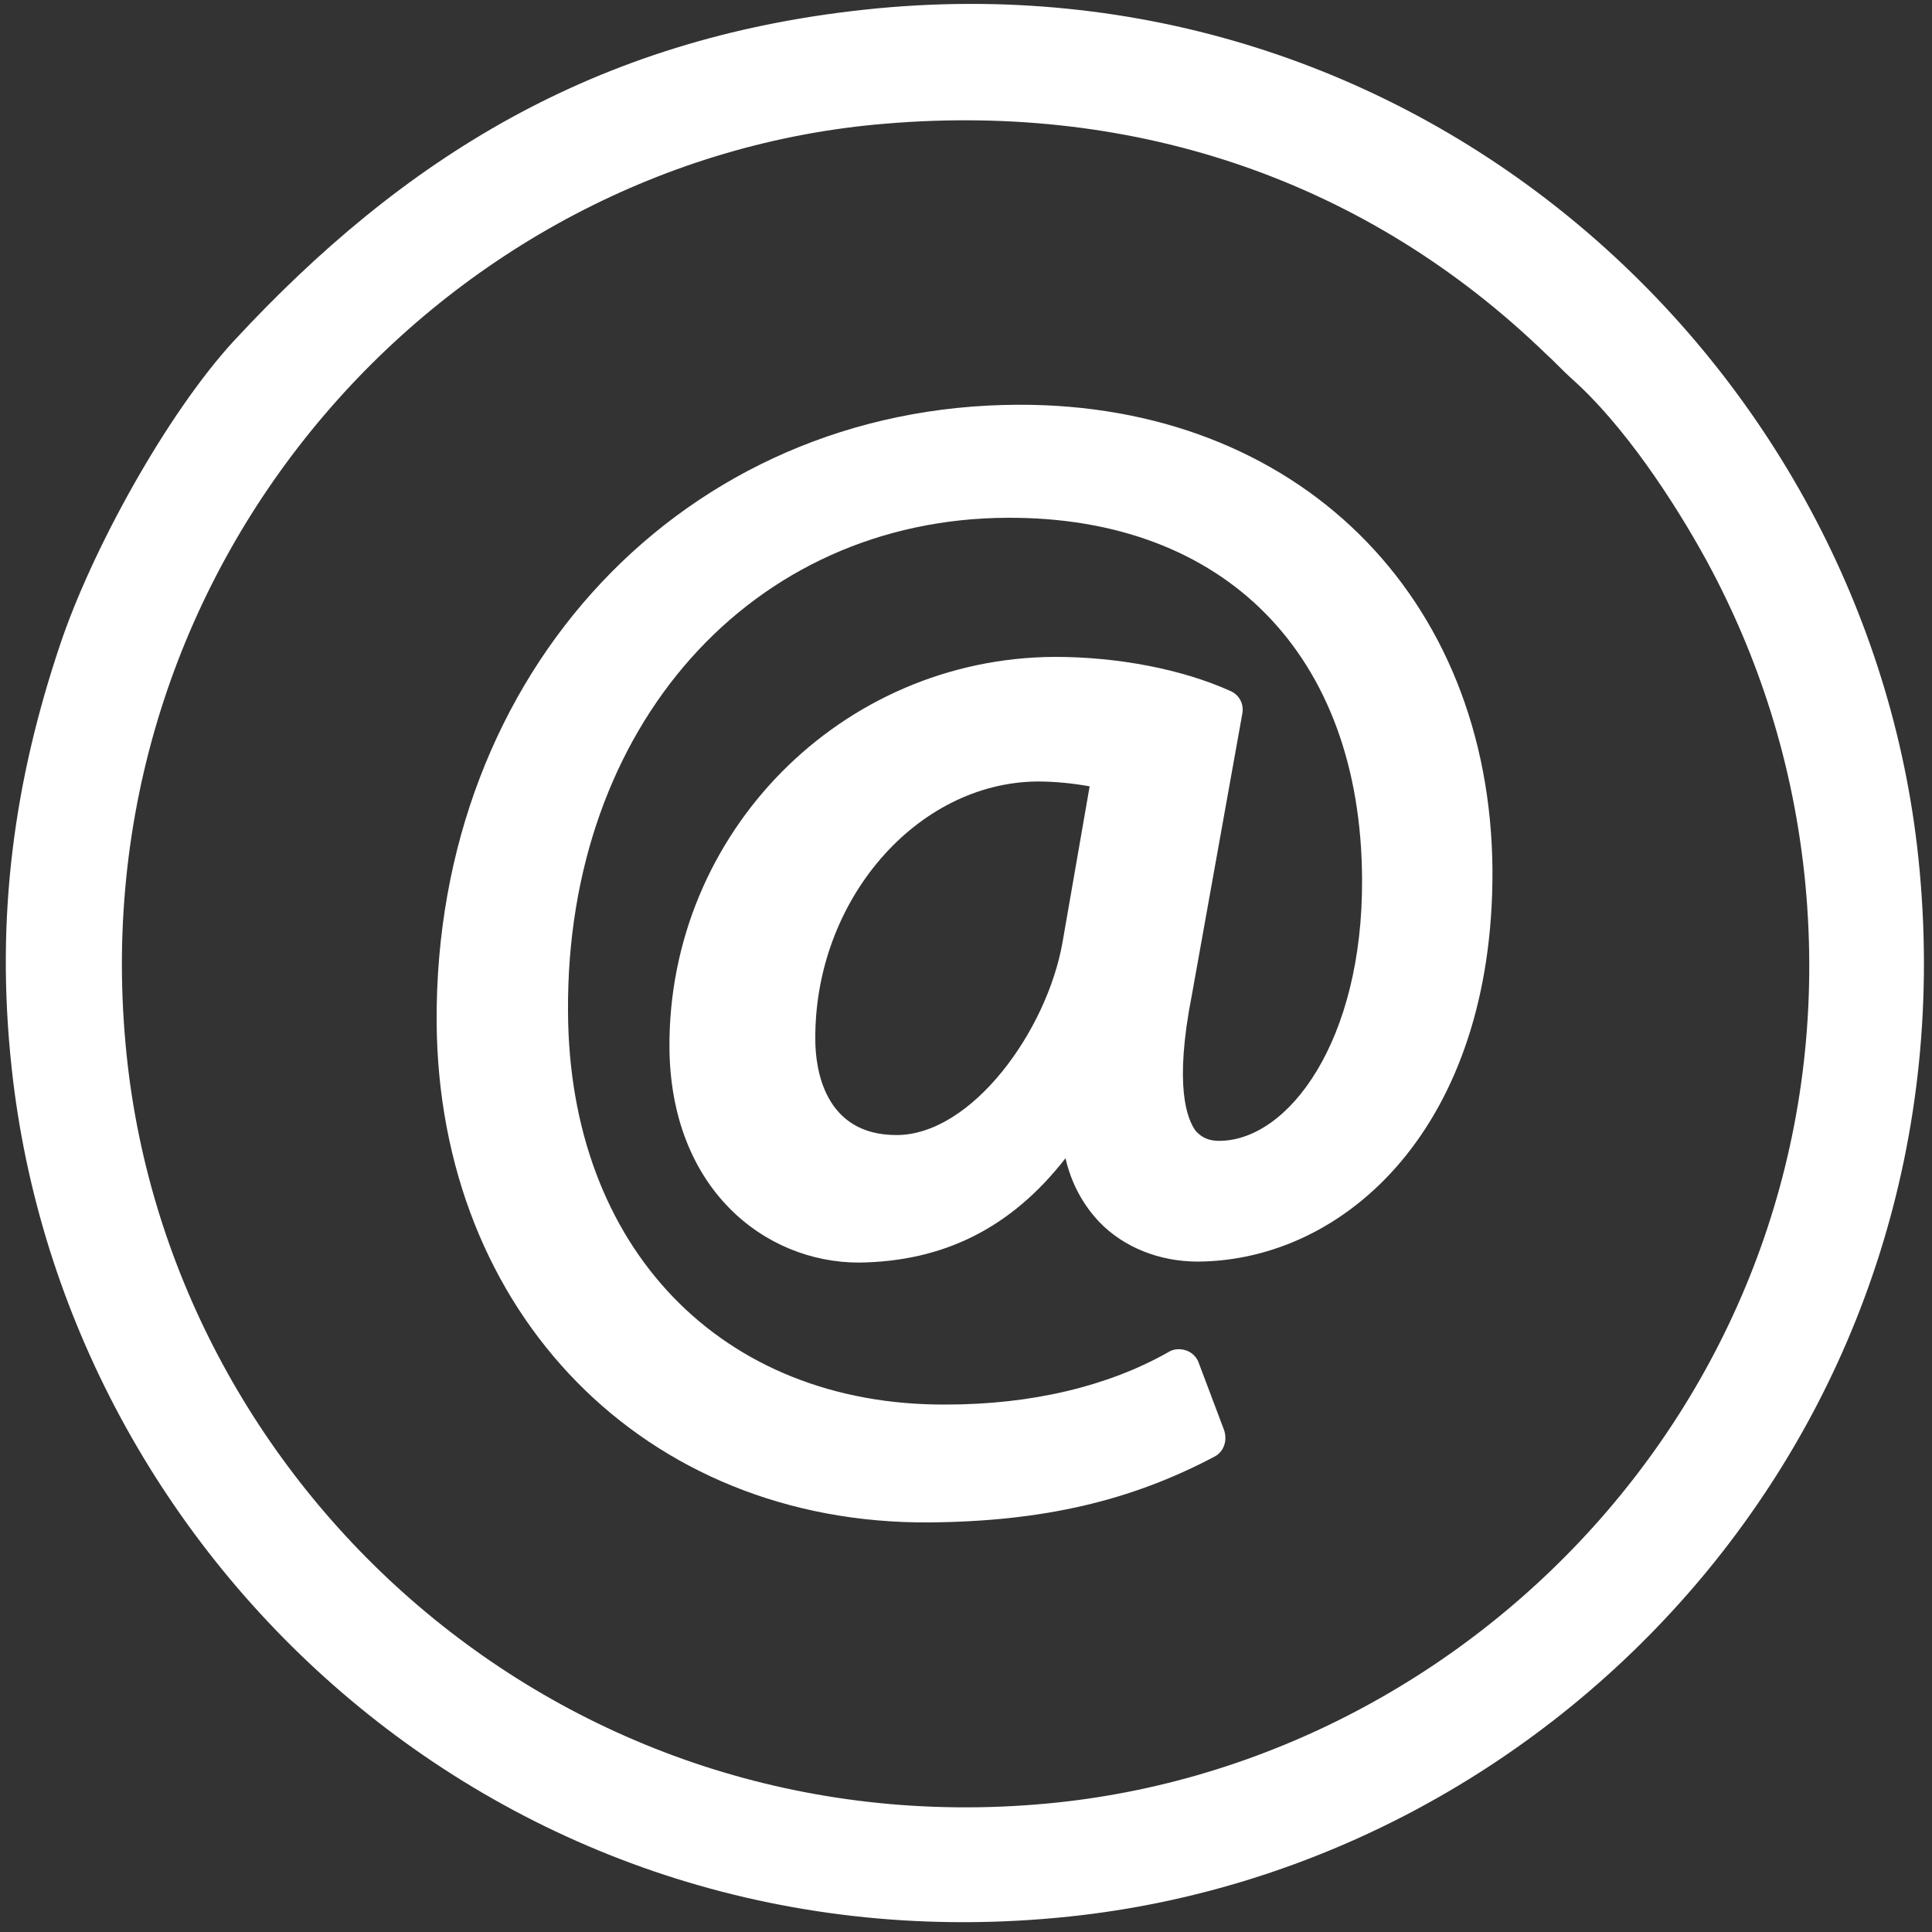
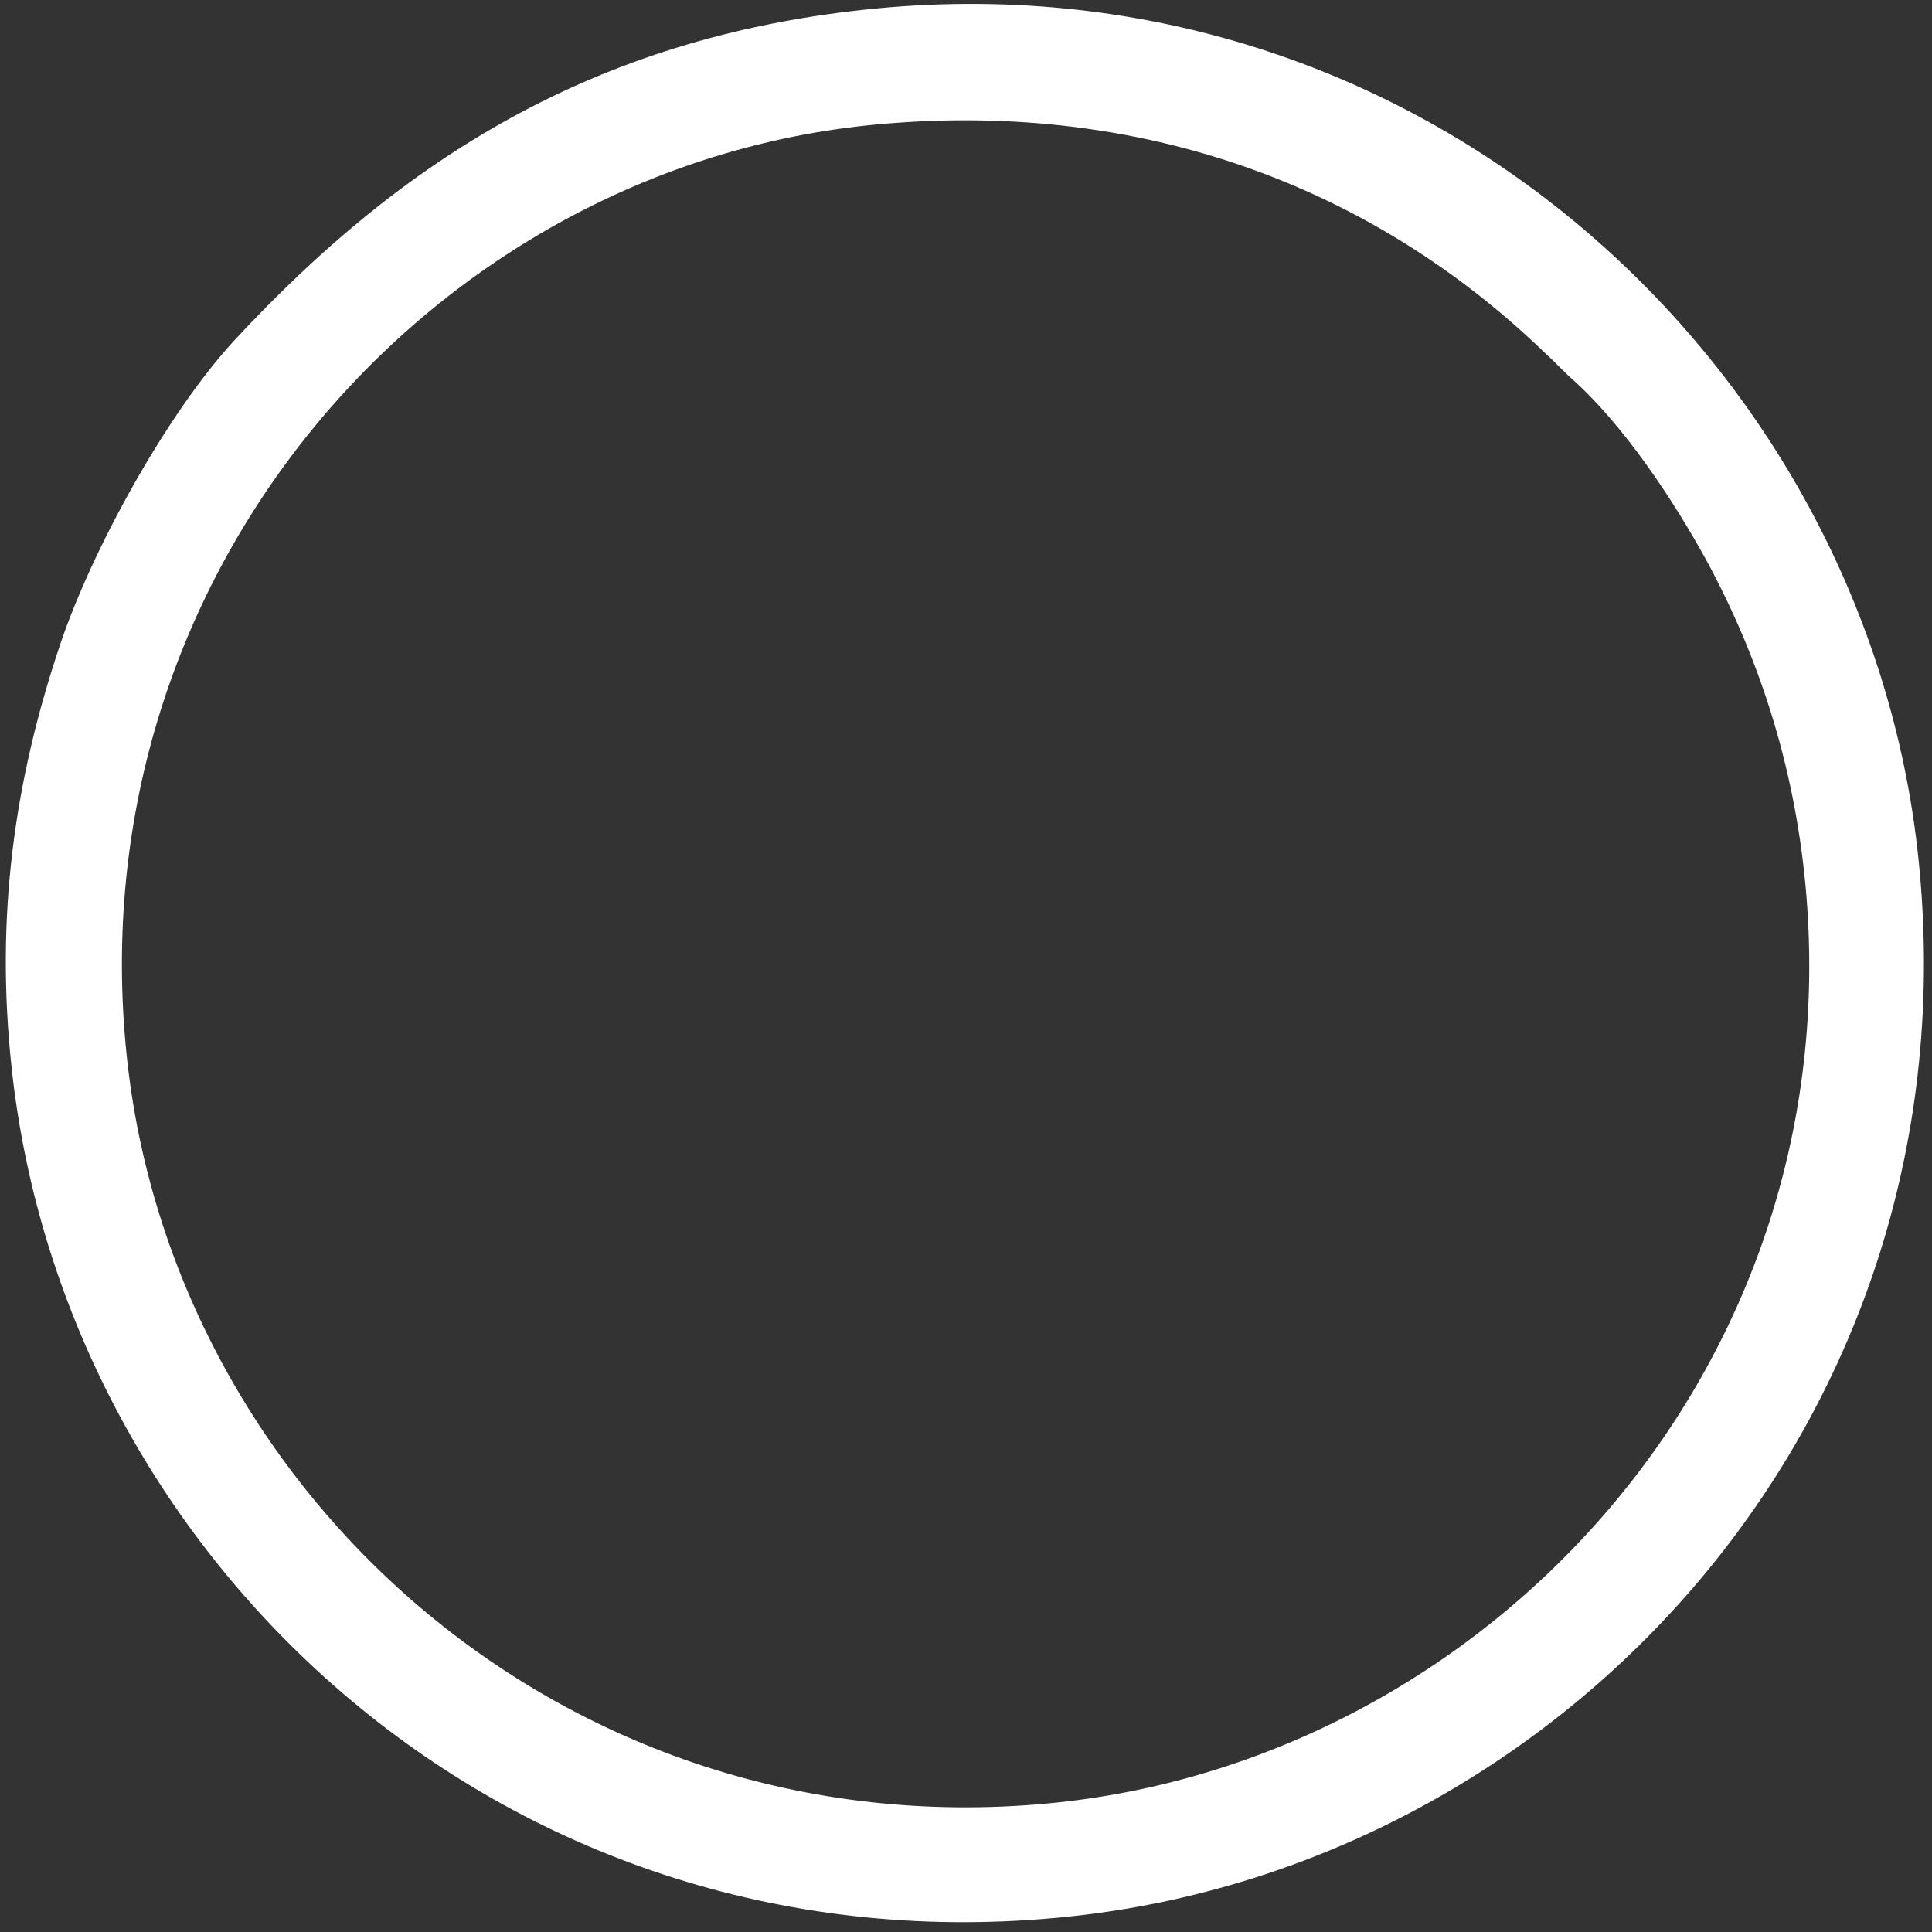
<svg xmlns="http://www.w3.org/2000/svg" version="1.1" id="Layer_1" x="0px" y="0px" viewBox="0 0 200 200" style="enable-background:new 0 0 200 200;" xml:space="preserve">
  <rect x="0" y="0" width="200" height="200" fill="#333333" stroke="none" />
  <style type="text/css">
	.st0{fill-rule:evenodd;clip-rule:evenodd;fill:#FFFFFF;}
	.st1{fill:#FFFFFF;}
</style>
  <path class="st0" d="M91.7,12.8c-45.6,3.7-83.3,45.1-78.7,95.3c4.1,45.6,45,83.3,95.4,78.6c45.2-4.2,83.2-44.8,78.5-95.1  c-1.2-12.6-4.9-23.7-10.2-33.5c-3.5-6.4-8.7-14.2-14-18.9c-1-0.9-1.7-1.7-2.7-2.6C141.7,18.9,117.9,10.6,91.7,12.8 M89.5,1  c-28,3-47.8,15.4-65.3,34.3c-6.9,7.5-14.7,21.6-18,31.5c-4.7,14-6.7,28-5,43.7c5.5,51.4,51.7,94,109.5,87.9  c51.3-5.4,93.9-51.6,87.9-109.5C193.3,37.8,147-5.2,89.5,1z" />
-   <path class="st1" d="M107.4,80.9L107.4,80.9c1.9,0,3.7,0.2,5.4,0.5L110,97.5c-1.6,9.2-9.4,20-17.2,20c-7.5,0-8.4-6.9-8.4-9.9  C84.3,93.2,94.9,81,107.4,80.9 M128.6,73.9c0.2-1-0.3-2-1.3-2.4c-4.9-2.2-11.5-3.5-18.1-3.5c-22.1,0.1-40,18.2-39.9,40.4  c0.1,14.7,9.9,22.3,19.6,22.3c8.8-0.1,15.8-3.6,21.4-10.8c0.6,2.6,1.8,4.8,3.5,6.6c2.5,2.6,6.2,4.1,10.2,4.1  c15.3-0.1,30.6-14,30.5-40.5c-0.2-28.5-20.3-48.3-49.1-48.2C70.9,42,45,69.5,45.2,105.8c0.2,30.2,21.6,52,51,51.8  c11.7-0.1,20.8-2.2,29.5-6.8c1-0.5,1.4-1.7,1-2.8l-2.6-6.9c-0.2-0.6-0.7-1.1-1.3-1.3s-1.3-0.2-1.9,0.2c-6.2,3.5-14.1,5.4-23,5.4  c-23.2,0.1-39-16.2-39.1-40.7c-0.2-29.5,19-51,45.5-51.1c22.5-0.1,36.6,14.2,36.7,37.4c0.1,16.7-7.6,27.1-14.8,27.1  c-1.4,0-2-0.6-2.4-1c-0.9-1.2-2.3-4.6-0.4-14.2L128.6,73.9z" />
</svg>